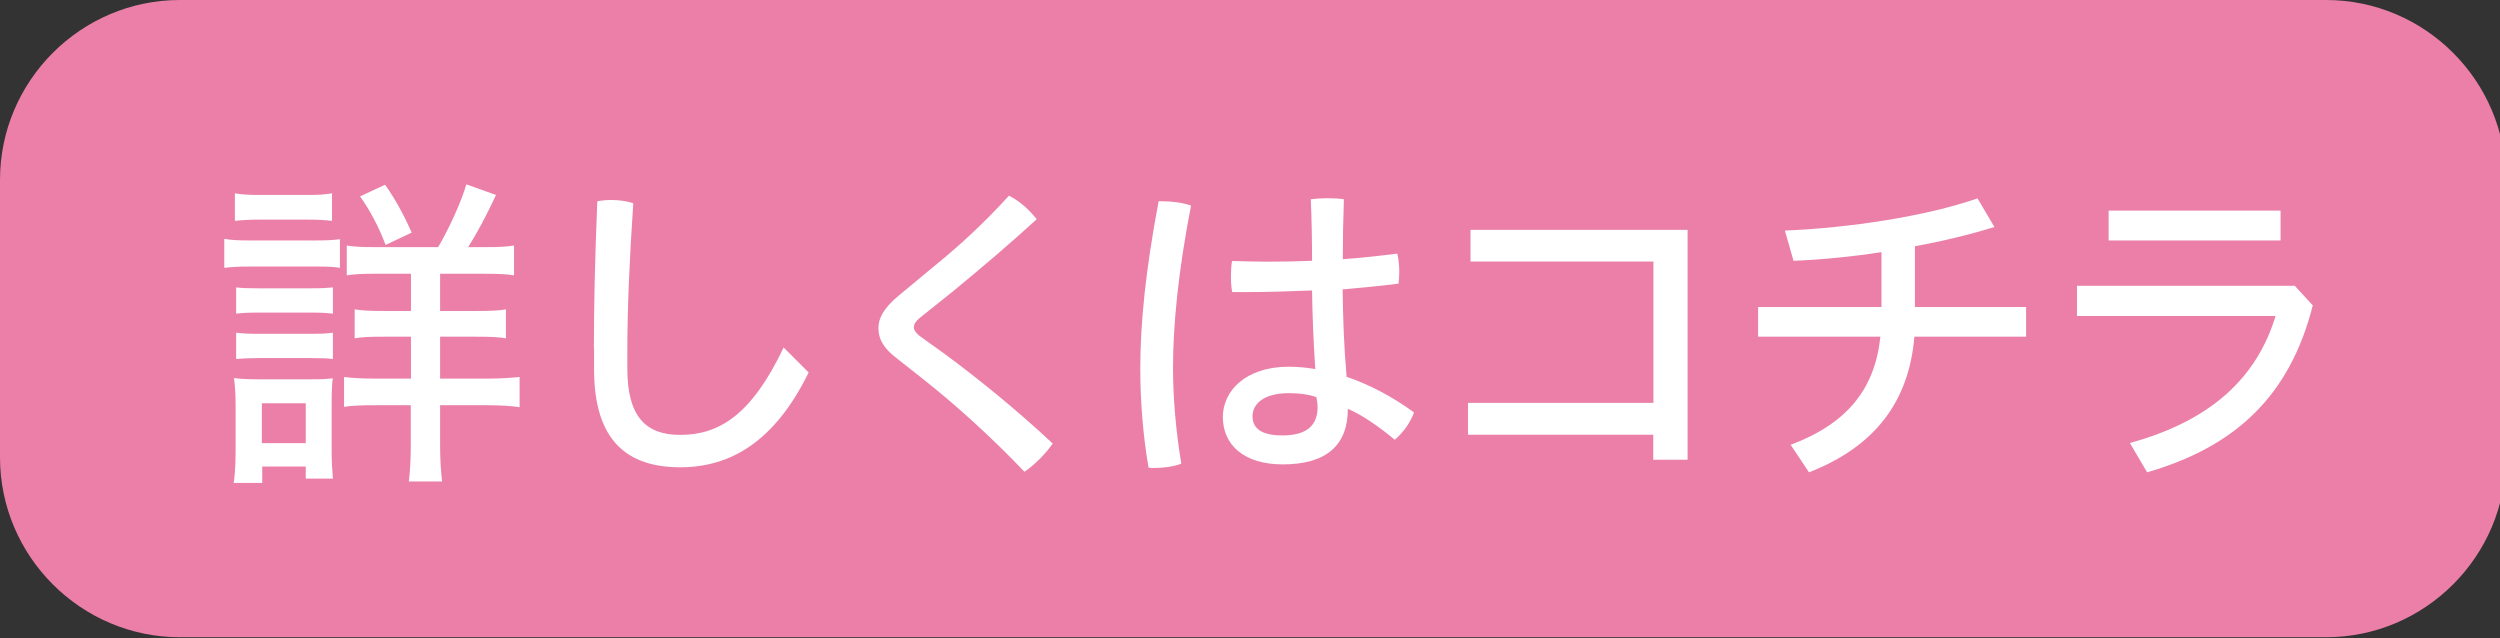
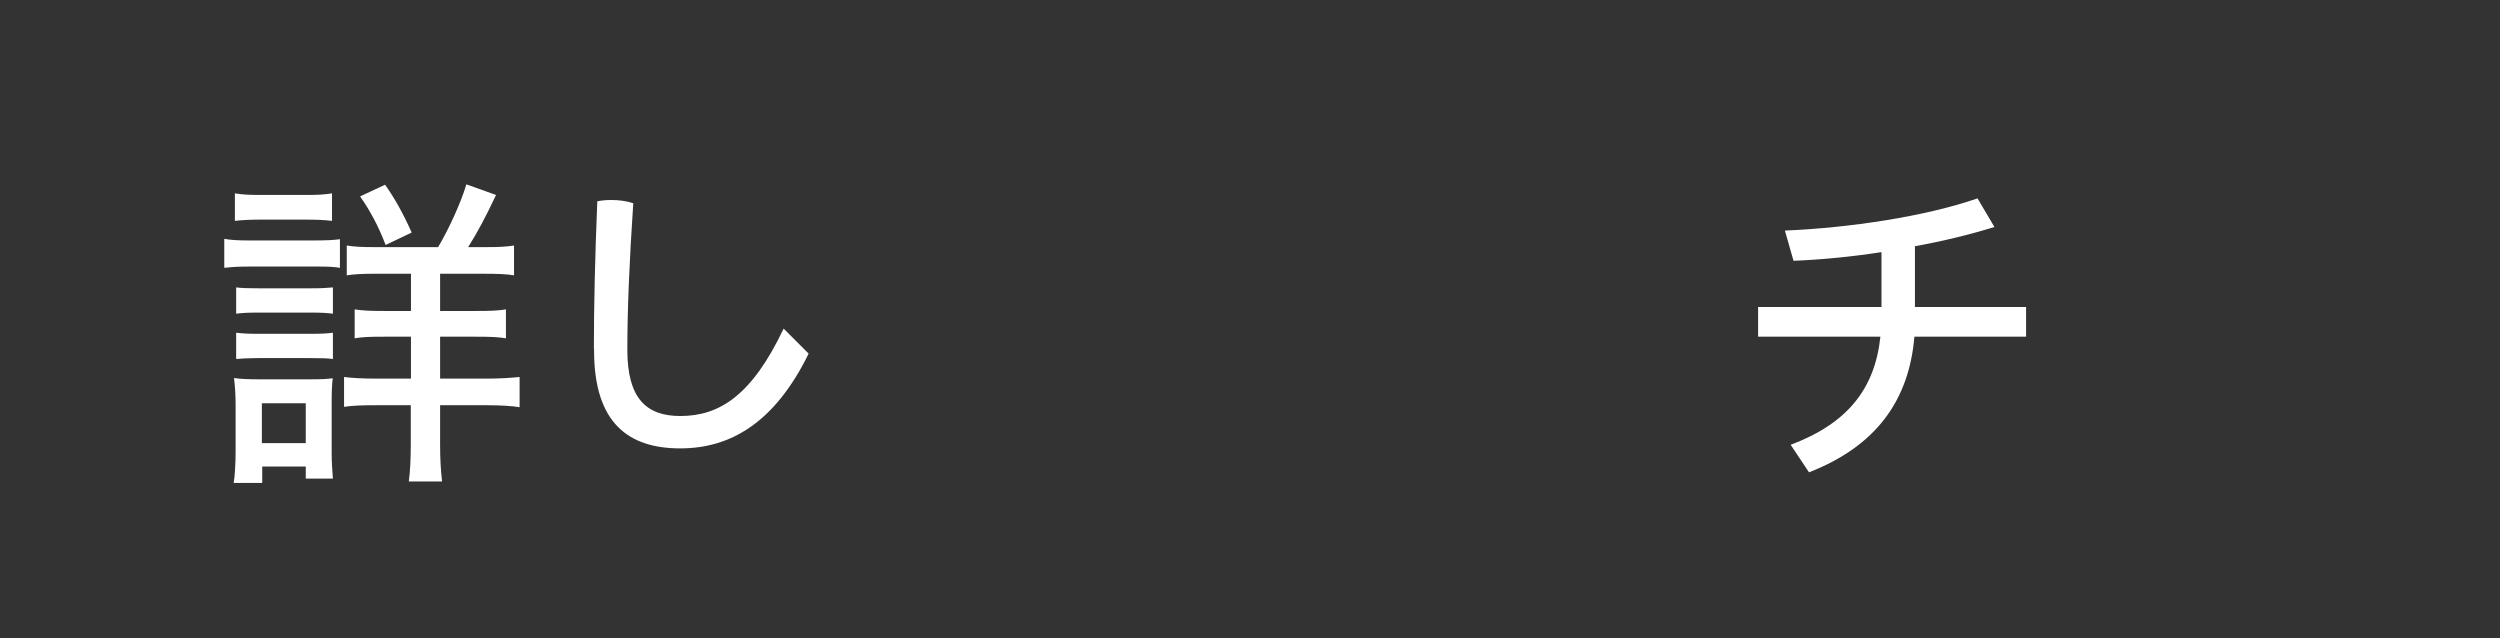
<svg xmlns="http://www.w3.org/2000/svg" version="1.1" id="レイヤー_1" x="0px" y="0px" viewBox="0 0 139 35.5" style="enable-background:new 0 0 139 35.5;" xml:space="preserve">
  <rect x="0" y="0" width="139" height="35.5" fill="#333333" stroke="none" />
  <style type="text/css">
	.st0{fill:#EB7FA8;}
	.st1{fill:#FFFFFF;}
</style>
  <g>
    <g>
-       <path class="st0" d="M0,10C0,4.5,4.5,0,10,0h119.33c5.5,0,10,4.5,10,10v15.43c0,5.5-4.5,10-10,10H10c-5.5,0-10-4.5-10-10V10z" />
-     </g>
+       </g>
    <g>
      <g>
        <path class="st1" d="M12.47,13.28c0.39,0.07,0.76,0.09,1.46,0.09h3.51c0.7,0,1.09-0.02,1.46-0.07v1.59     c-0.39-0.06-0.65-0.07-1.35-0.07h-3.62c-0.66,0-0.98,0.02-1.46,0.07V13.28z M12.99,26.87c0.07-0.39,0.11-1.13,0.11-1.78v-2.59     c0-0.56-0.04-1.13-0.09-1.48c0.39,0.06,0.96,0.07,1.42,0.07h2.79c0.74,0,1-0.02,1.28-0.06c-0.04,0.3-0.06,0.74-0.06,1.37v2.77     c0,0.57,0.04,1.05,0.07,1.44H17v-0.67h-2.42v0.91H12.99z M13.06,10.75c0.44,0.07,0.74,0.09,1.46,0.09H17     c0.72,0,1.02-0.02,1.46-0.09v1.53c-0.42-0.05-0.83-0.07-1.46-0.07h-2.48c-0.55,0-1.03,0.02-1.46,0.07V10.75z M13.13,15.98     c0.33,0.04,0.65,0.05,1.24,0.05h2.92c0.61,0,0.91-0.02,1.22-0.05v1.46c-0.35-0.04-0.61-0.06-1.22-0.06h-2.92     c-0.67,0-0.87,0.02-1.24,0.06V15.98z M13.13,18.5c0.37,0.04,0.61,0.06,1.24,0.06h2.92c0.65,0,0.87-0.02,1.22-0.06v1.46     c-0.31-0.04-0.65-0.05-1.24-0.05h-2.92c-0.54,0-0.85,0.02-1.22,0.05V18.5z M14.56,24.64H17v-2.22h-2.44V24.64z M24.36,13.74     c0.57-0.96,1.26-2.44,1.57-3.49l1.65,0.59c-0.61,1.29-1.02,2.05-1.55,2.9h0.94c0.79,0,1.18-0.02,1.61-0.09v1.66     c-0.35-0.07-0.91-0.09-1.74-0.09h-2.37v2.07h1.96c0.87,0,1.31-0.02,1.7-0.09v1.61c-0.41-0.07-0.83-0.09-1.68-0.09h-1.98v2.33     h2.61c0.74,0,1.31-0.04,1.81-0.09v1.68c-0.42-0.07-1.07-0.11-1.78-0.11h-2.64v2.15c0,0.89,0.04,1.48,0.11,2.09h-1.85     c0.07-0.52,0.11-1.18,0.11-2.09v-2.15h-1.92c-0.83,0-1.35,0.02-1.79,0.09v-1.66c0.44,0.06,1.04,0.09,1.81,0.09h1.91v-2.33h-1.54     c-0.81,0-1.2,0.02-1.59,0.09V17.2c0.41,0.07,0.87,0.09,1.59,0.09h1.54v-2.07h-1.89c-0.81,0-1.26,0.02-1.68,0.09v-1.66     c0.44,0.07,0.79,0.09,1.55,0.09H24.36z M21.44,13.62c-0.37-0.98-0.85-1.9-1.42-2.7l1.39-0.65c0.54,0.76,1.02,1.63,1.48,2.66     L21.44,13.62z" />
-         <path class="st1" d="M33.02,19.38c0-2.37,0.06-5.01,0.19-8.19c0.26-0.05,0.52-0.07,0.78-0.07c0.41,0,0.83,0.05,1.22,0.18     c-0.22,3.24-0.33,5.97-0.33,8.15v1.05c0,2.66,1.02,3.68,2.94,3.68c2.16,0,3.97-1.11,5.75-4.86l1.39,1.39     c-1.9,3.88-4.38,5.27-7.14,5.27c-2.89,0-4.79-1.42-4.79-5.44V19.38z" />
-         <path class="st1" d="M51.94,14.8c1.48-1.2,2.79-2.42,4.16-3.92c0.59,0.3,1.13,0.78,1.54,1.31c-1.5,1.37-2.98,2.63-4.62,3.98     l-1.9,1.52c-0.2,0.17-0.31,0.33-0.31,0.5s0.11,0.31,0.31,0.48l1.42,1.02c1.83,1.35,3.98,3.09,5.99,4.97     c-0.37,0.54-0.98,1.17-1.57,1.57c-1.89-1.98-3.86-3.75-5.62-5.14l-1.52-1.2c-0.63-0.48-0.98-1-0.98-1.63     c0-0.56,0.26-1.09,1.11-1.81L51.94,14.8z" />
-         <path class="st1" d="M64.59,11.19c0.54,0,1.15,0.07,1.63,0.24c-0.72,3.74-1,6.64-1,9.06c0,1.66,0.17,3.57,0.46,5.29     c-0.44,0.17-1.02,0.24-1.52,0.24c-0.11,0-0.2,0-0.3-0.02c-0.31-1.78-0.46-3.72-0.46-5.49c0-2.57,0.3-5.51,1.02-9.32     C64.48,11.19,64.54,11.19,64.59,11.19z M72.95,16.15c-1.24,0.05-2.48,0.09-3.7,0.09c-0.24,0-0.5,0-0.74,0     c-0.06-0.3-0.07-0.61-0.07-0.92c0-0.28,0.02-0.56,0.06-0.81c0.66,0.02,1.35,0.04,2.05,0.04c0.79,0,1.61-0.02,2.4-0.05     c0-1.13-0.02-2.27-0.07-3.42c0.3-0.04,0.61-0.06,0.93-0.06c0.33,0,0.65,0.02,0.91,0.06c-0.04,1.11-0.06,2.24-0.06,3.33     c1.05-0.07,2.07-0.19,3.03-0.31c0.07,0.31,0.11,0.66,0.11,1.02c0,0.22-0.02,0.44-0.04,0.65c-0.98,0.13-2.03,0.22-3.11,0.32     c0.02,1.59,0.07,3.09,0.22,4.86c1.24,0.42,2.53,1.09,3.75,1.98c-0.2,0.56-0.59,1.11-1.07,1.52c-0.89-0.74-1.83-1.39-2.61-1.72     c0,2.03-1.2,3.09-3.62,3.09c-2.14,0-3.33-1.07-3.33-2.64c0-1.42,1.24-2.79,3.66-2.79c0.48,0,0.96,0.04,1.48,0.13     C73.03,19.03,72.97,17.59,72.95,16.15z M71.66,21.86c-1.44,0-2.02,0.63-2.02,1.28c0,0.68,0.5,1.07,1.66,1.07     c1.31,0,1.96-0.52,1.96-1.59c0-0.13-0.02-0.3-0.07-0.54C72.73,21.92,72.23,21.86,71.66,21.86z" />
-         <path class="st1" d="M91.93,22.4v-7.86H81.76v-1.76h12.07v12.78h-1.91v-1.39h-10.3V22.4H91.93z" />
+         <path class="st1" d="M33.02,19.38c0-2.37,0.06-5.01,0.19-8.19c0.26-0.05,0.52-0.07,0.78-0.07c0.41,0,0.83,0.05,1.22,0.18     c-0.22,3.24-0.33,5.97-0.33,8.15c0,2.66,1.02,3.68,2.94,3.68c2.16,0,3.97-1.11,5.75-4.86l1.39,1.39     c-1.9,3.88-4.38,5.27-7.14,5.27c-2.89,0-4.79-1.42-4.79-5.44V19.38z" />
        <path class="st1" d="M104.6,14.02c-1.68,0.26-3.37,0.42-4.88,0.48l-0.48-1.68c3.57-0.15,7.8-0.78,10.71-1.79l0.94,1.59     c-1.35,0.42-2.87,0.79-4.42,1.07v3.38h6.18v1.65h-6.21c-0.3,3.57-2.16,6.1-5.86,7.54l-1.02-1.53c3.14-1.18,4.68-3.09,4.99-6.01     h-6.8v-1.65h6.86V14.02z" />
-         <path class="st1" d="M128.59,16.98c-1.28,5.05-4.31,7.86-9.21,9.28l-0.96-1.63c4.46-1.22,7.05-3.59,8.1-7.06h-11.04v-1.68h12.11     L128.59,16.98z M126.8,11.71v1.66h-9.56v-1.66H126.8z" />
      </g>
    </g>
  </g>
</svg>